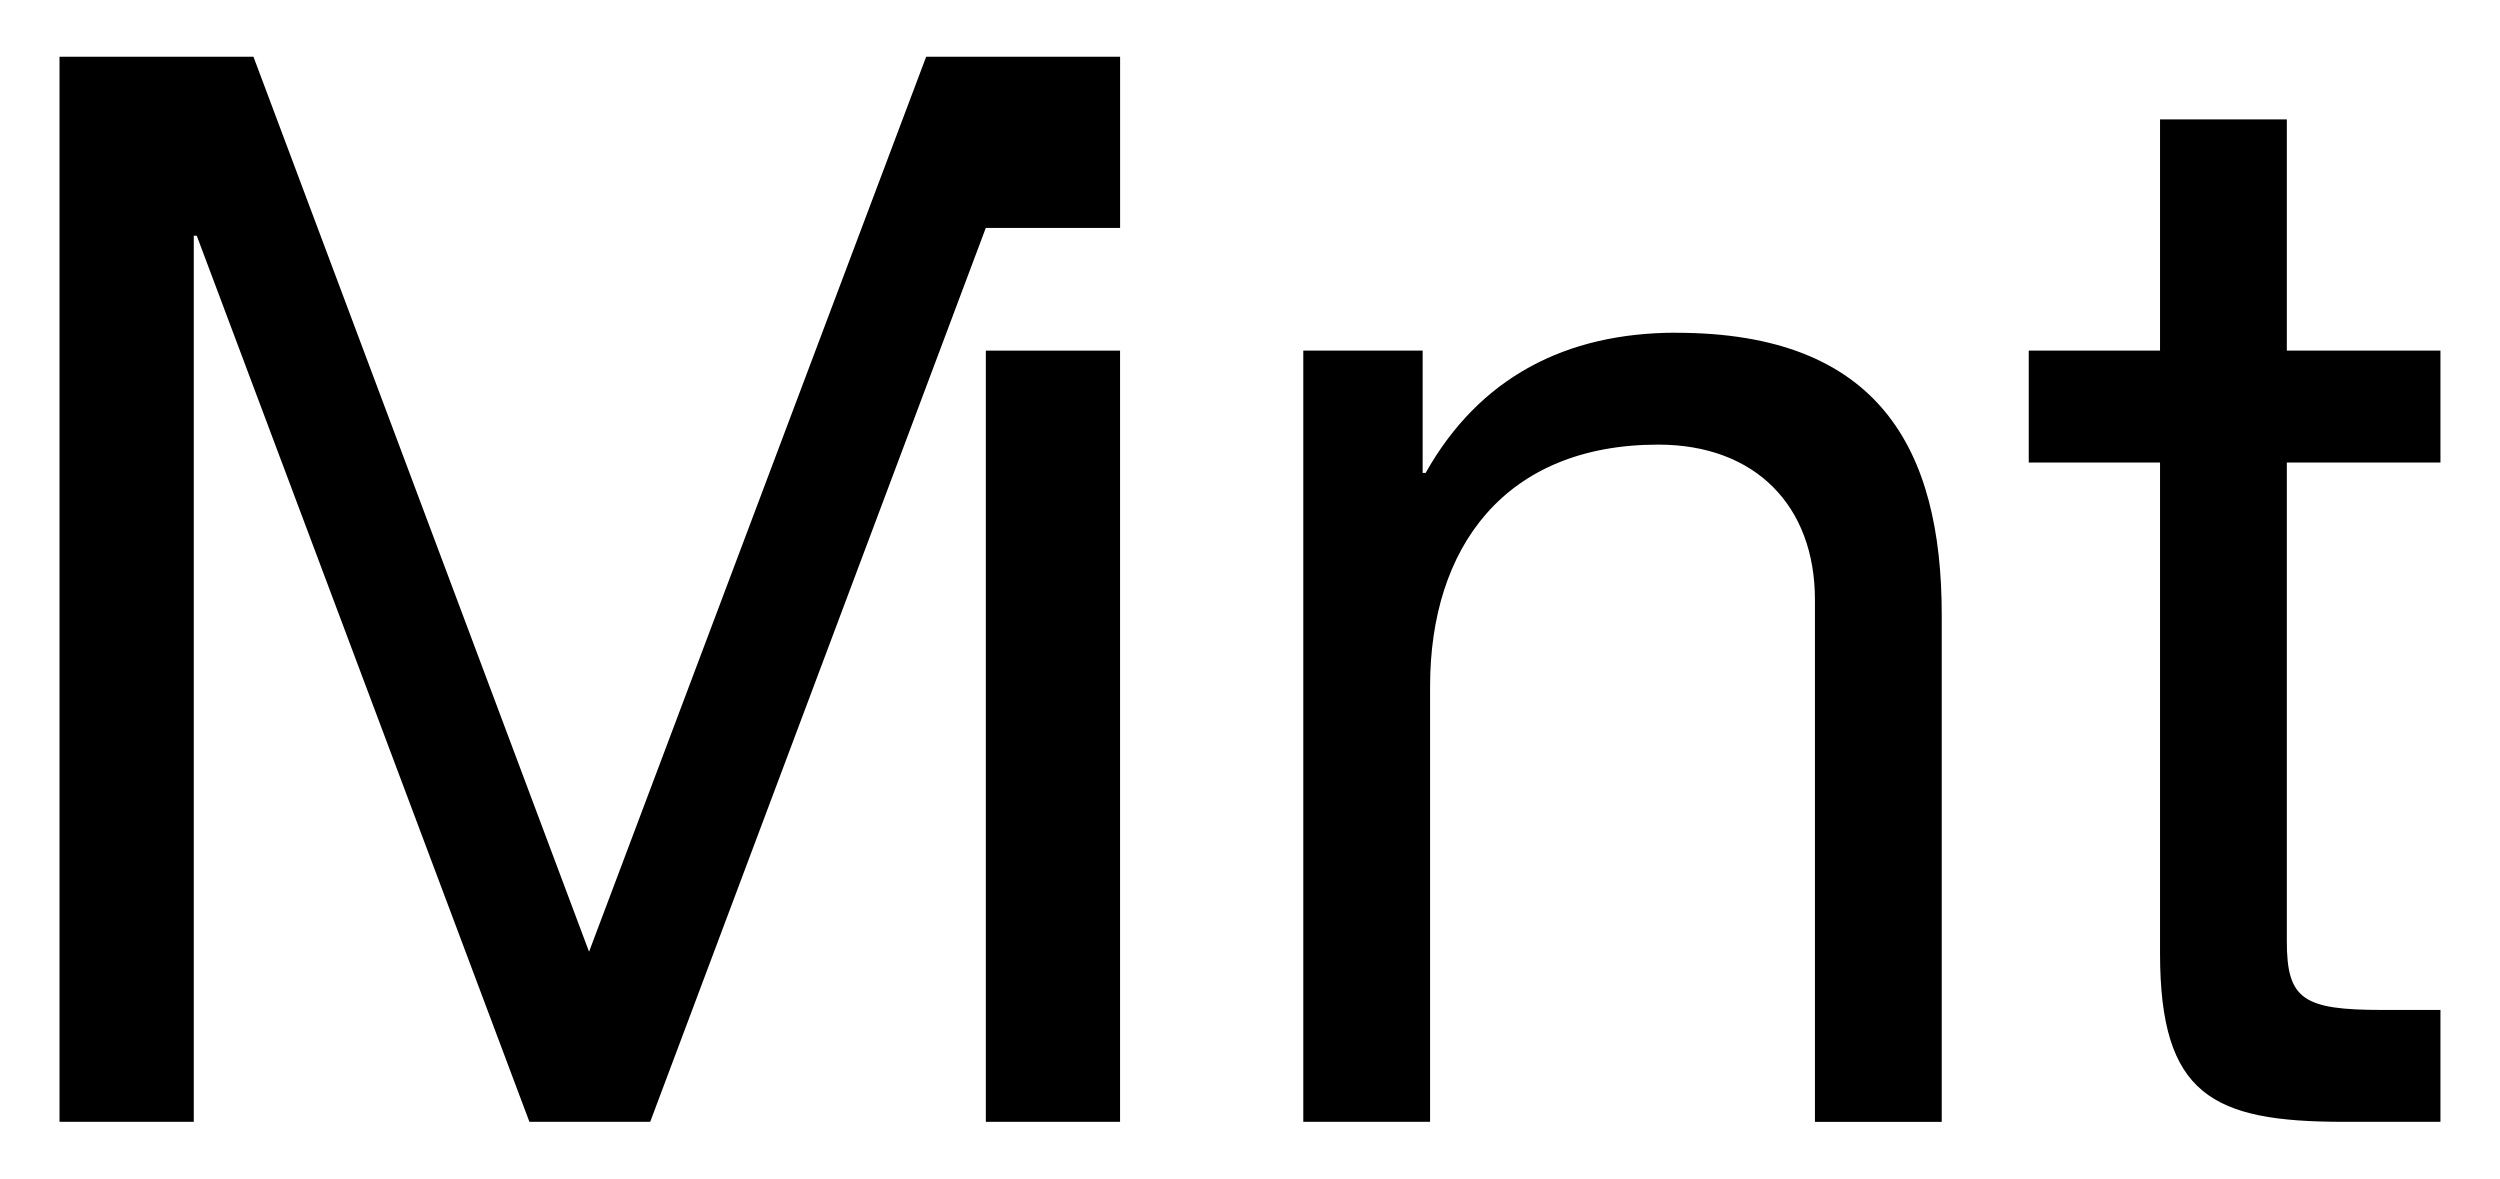
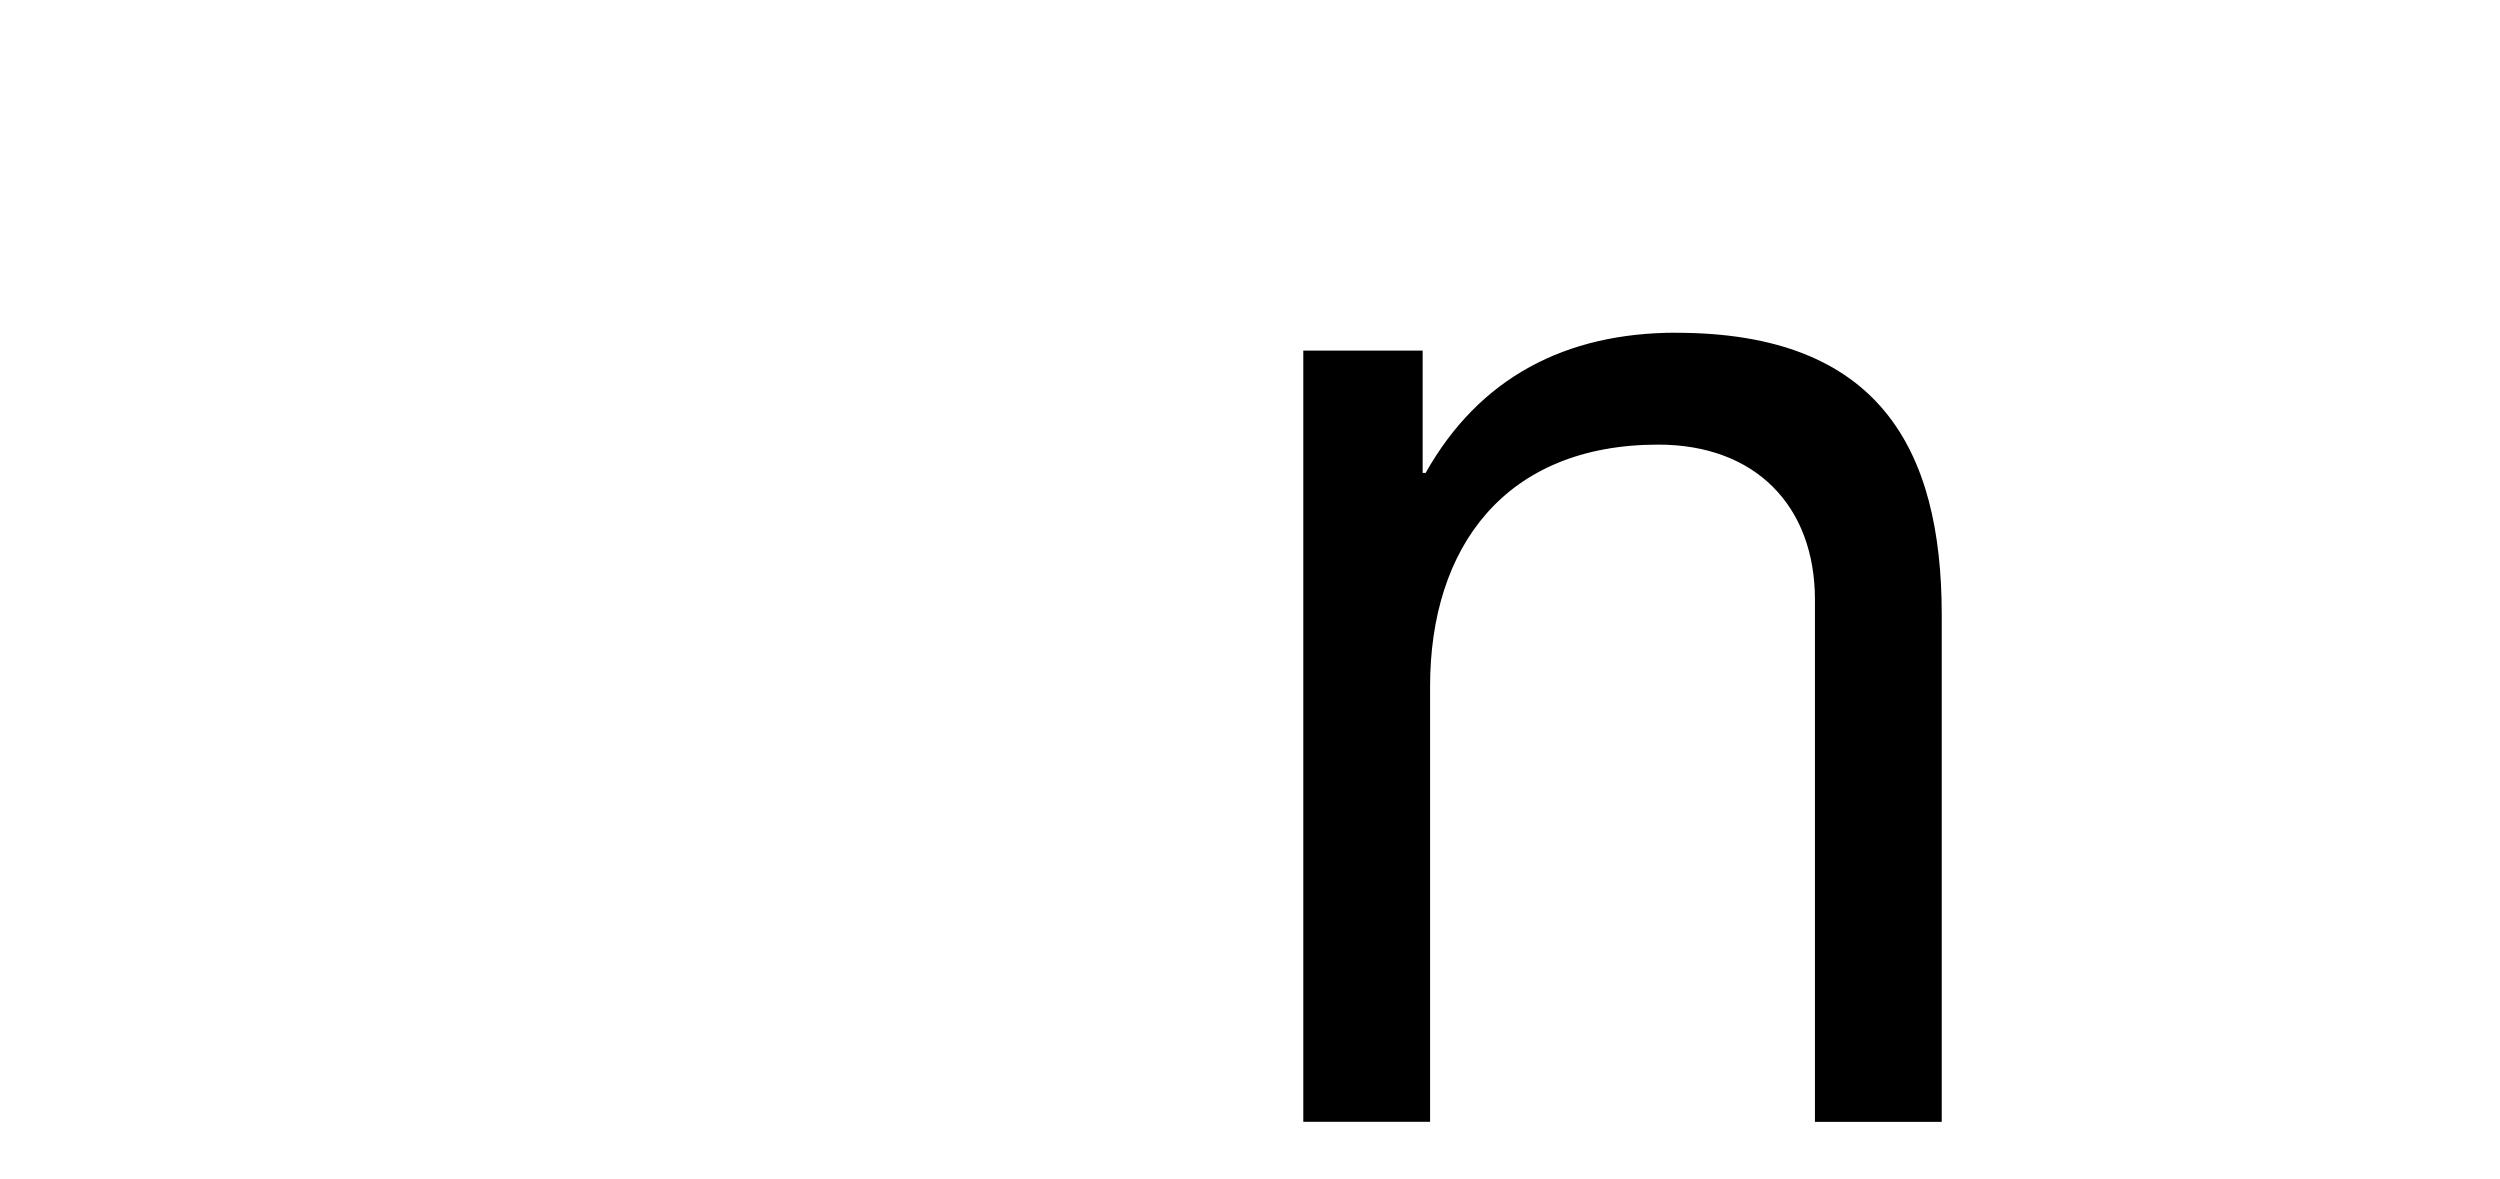
<svg xmlns="http://www.w3.org/2000/svg" id="Layer_1" data-name="Layer 1" viewBox="0 0 595.28 280.63">
-   <polygon points="220.53 13.51 140.26 226.62 60.35 13.51 14.17 13.51 14.17 267.12 46.14 267.12 46.14 56.13 46.85 56.13 126.06 267.12 154.82 267.12 234.74 54.24 234.74 54.28 266.71 54.28 266.71 13.51 220.53 13.51" />
-   <rect x="234.74" y="83.49" width="31.96" height="183.63" />
  <path d="M399.13,79.22c-26.29,0-46.88,10.66-59.67,33.39h-.71v-29.12h-28.42v183.63h30.19v-103.71c0-33.03,17.76-57.54,54.34-57.54,23.09,0,37.3,14.56,37.3,36.94v124.32h30.19v-120.76c0-39.42-14.92-67.13-63.22-67.13Z" />
-   <path d="M581.1,110.13v-26.64h-36.58V28.43h-30.19v55.06h-31.26v26.64h31.26v116.85c0,33.74,12.43,40.14,43.68,40.14h23.09v-26.64h-13.85c-18.83,0-22.73-2.49-22.73-16.34V110.13h36.58Z" />
</svg>